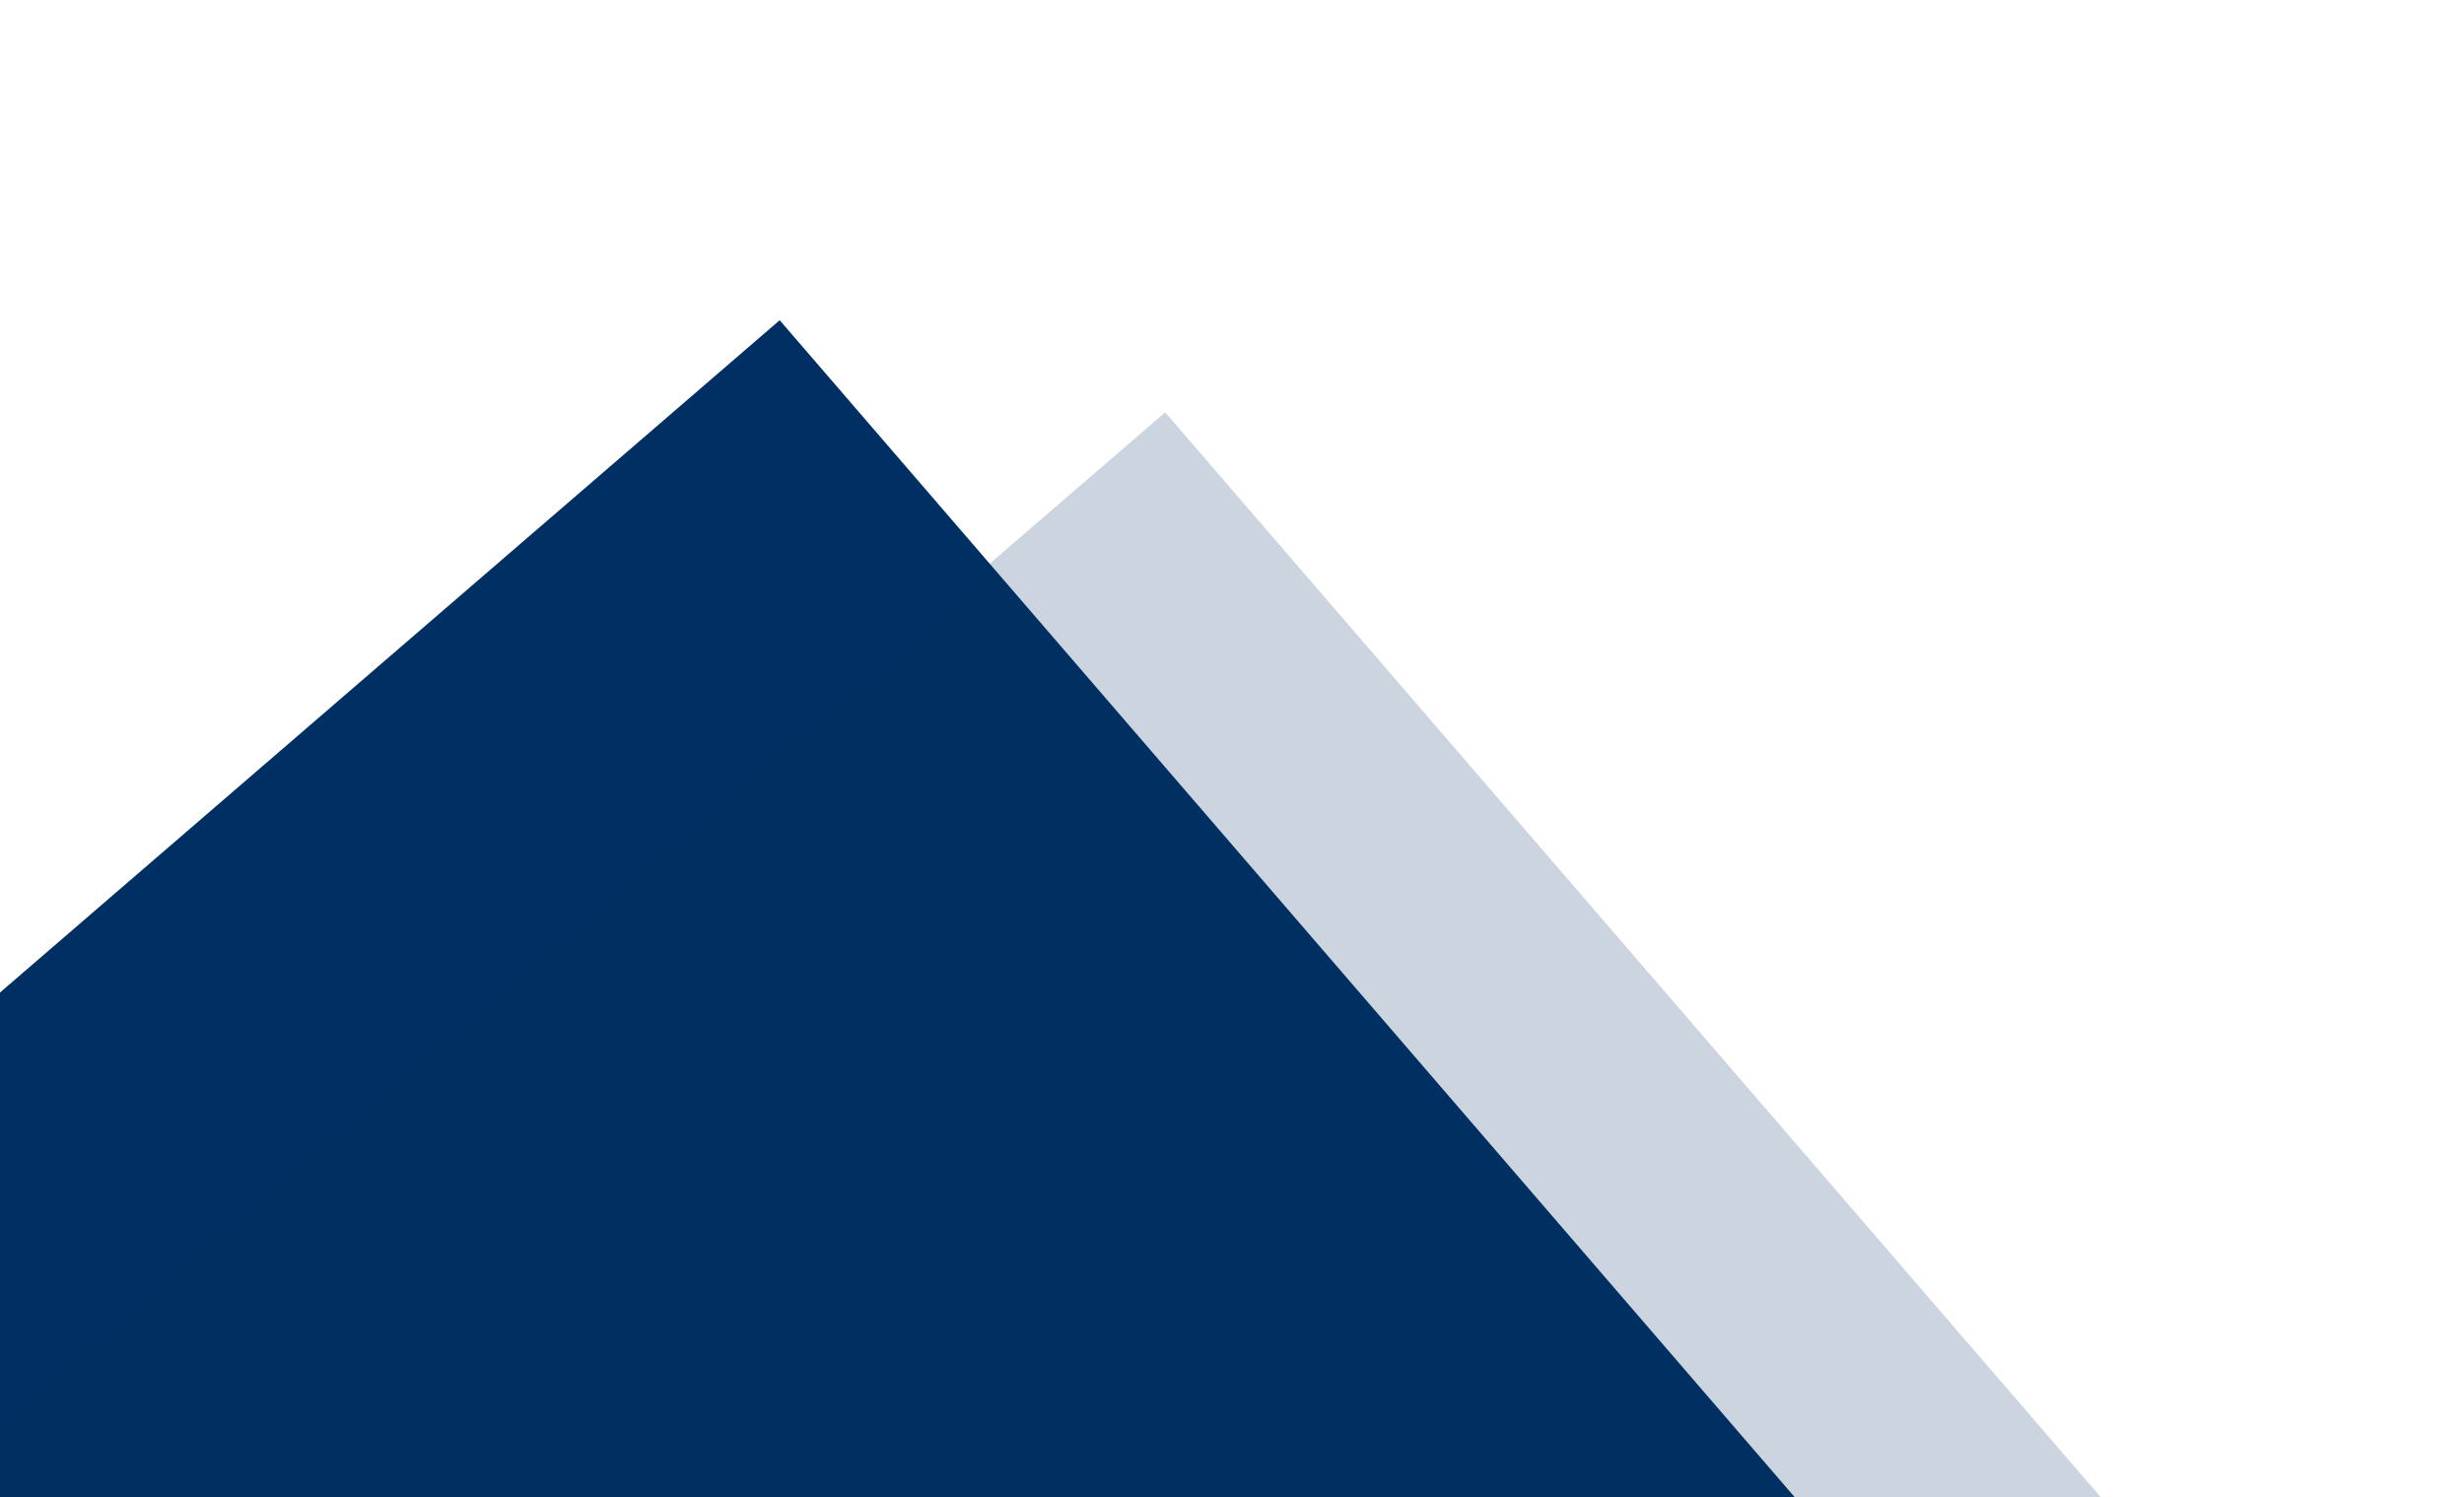
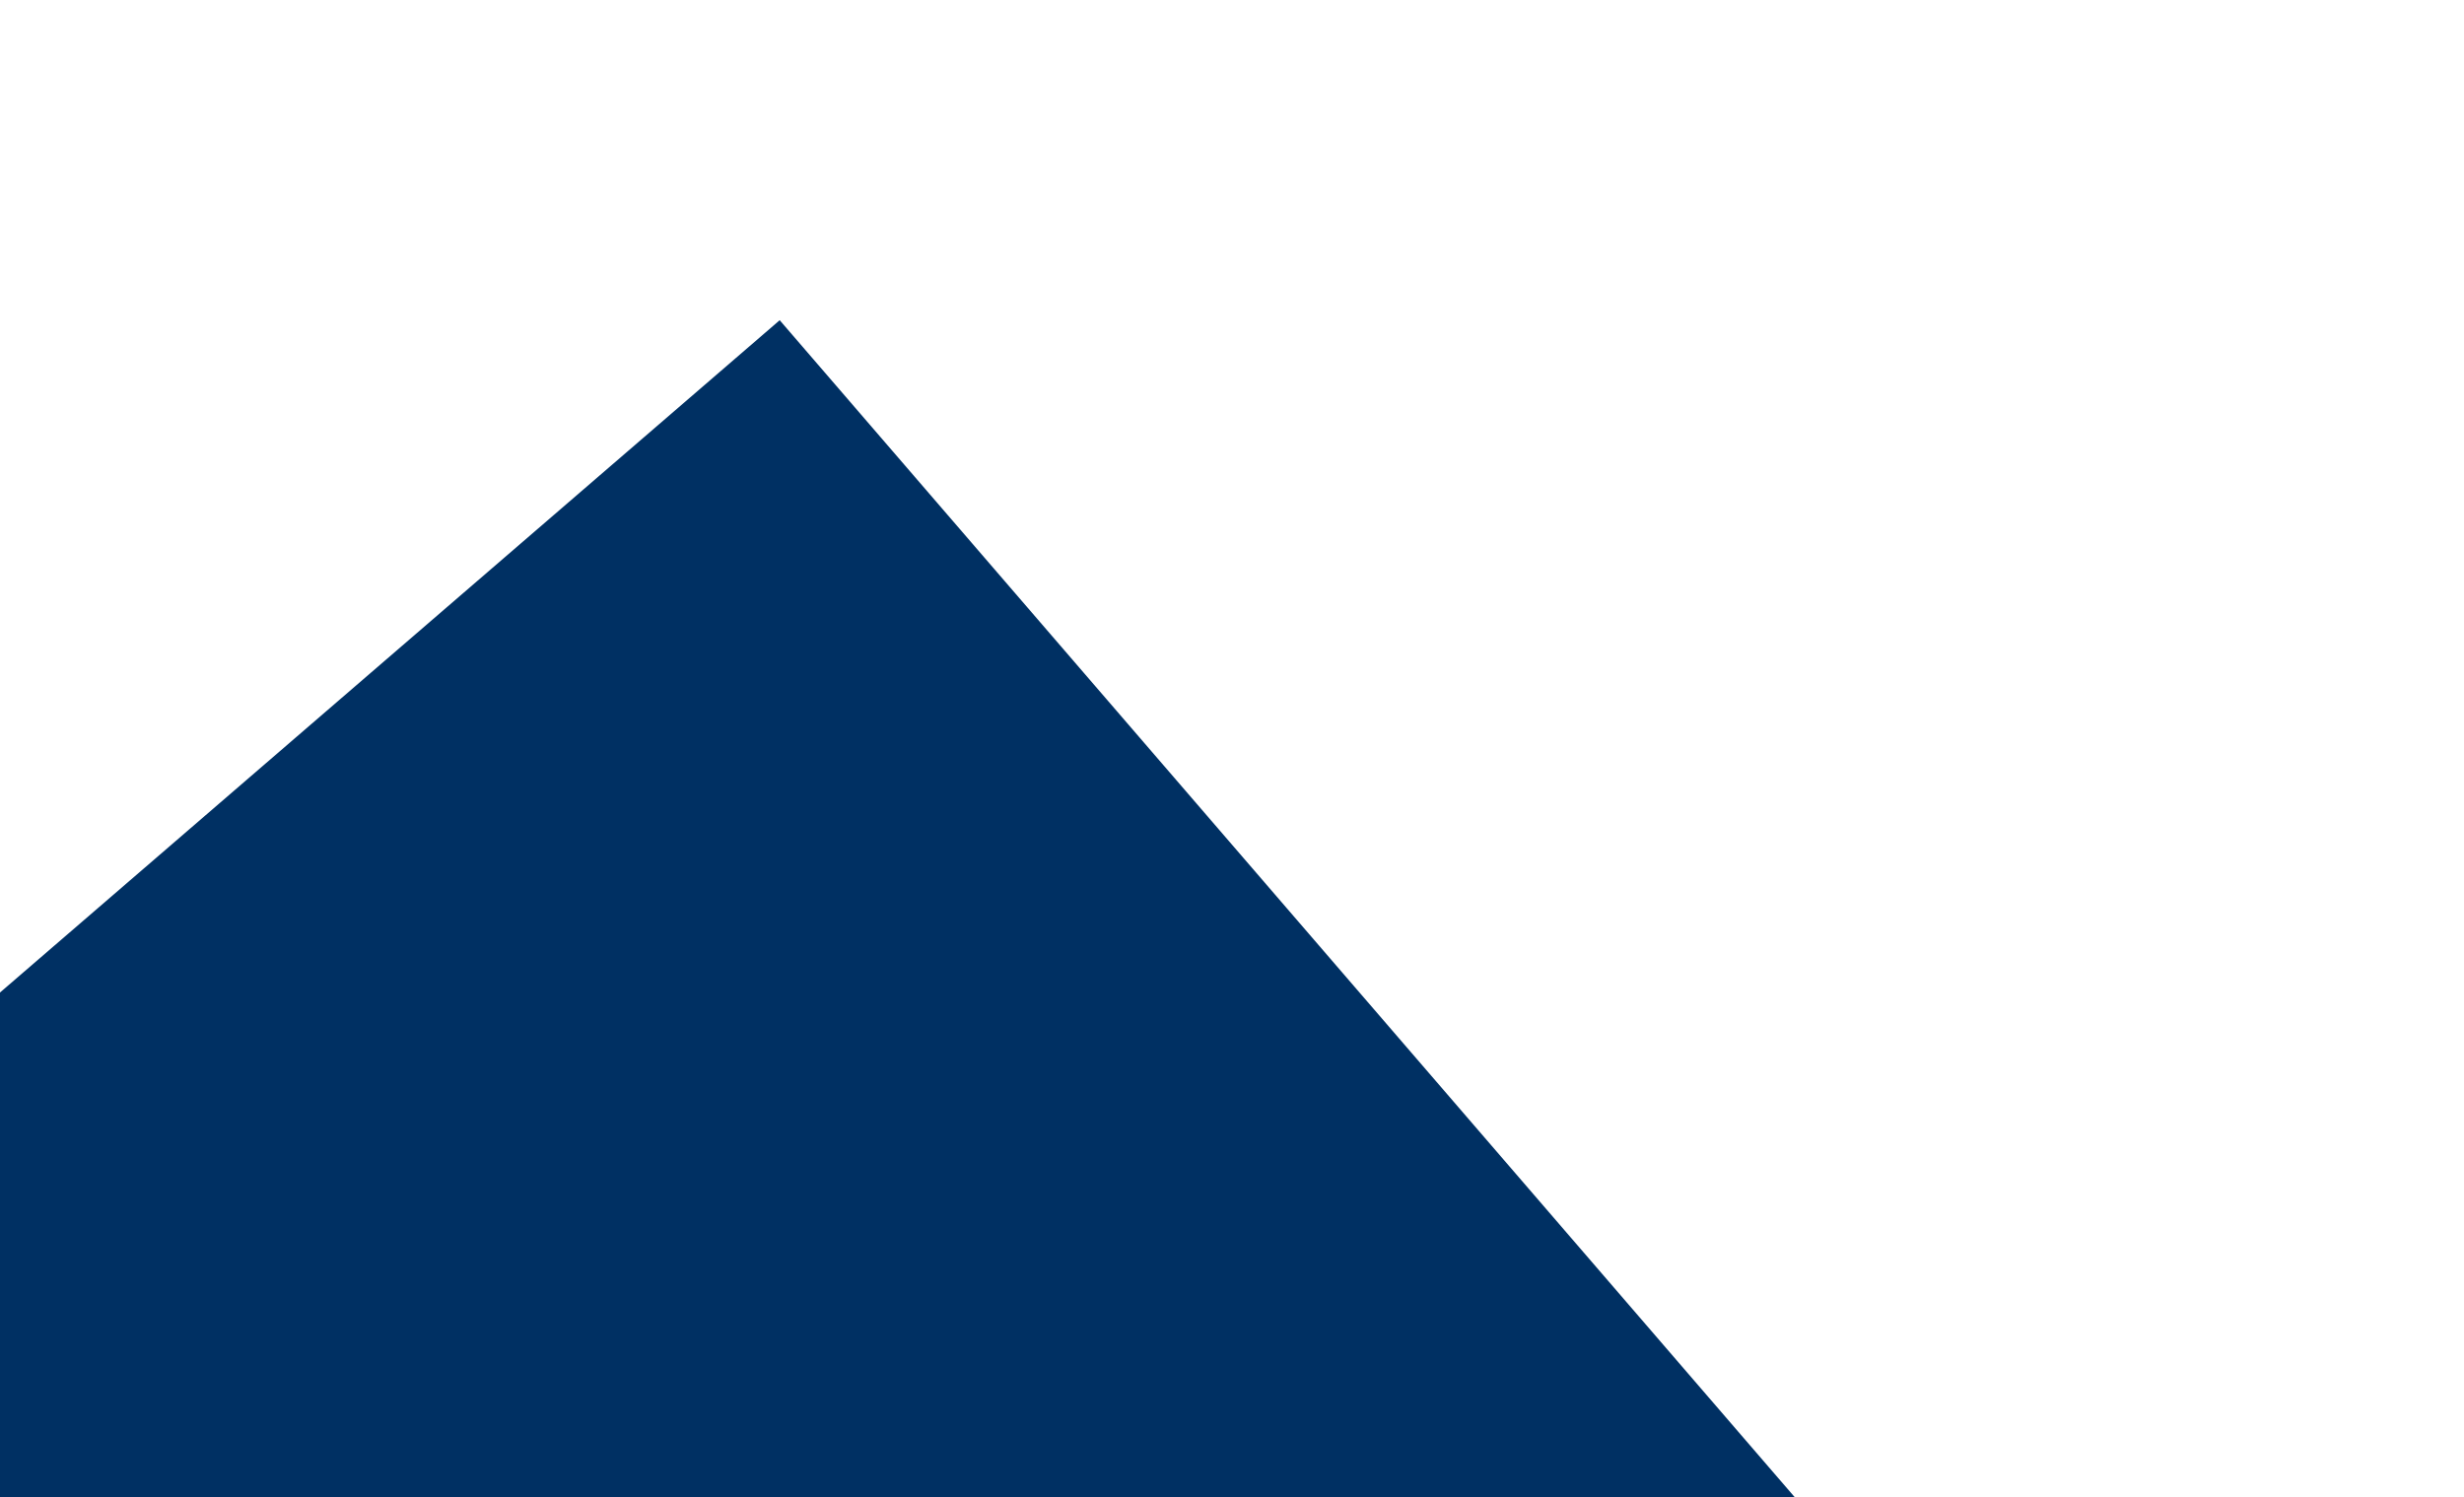
<svg xmlns="http://www.w3.org/2000/svg" width="617" height="375" viewBox="0 0 617 375" fill="none">
  <rect x="-135.121" y="365.069" width="436.23" height="436.23" transform="rotate(-40.772 -135.121 365.069)" fill="#003063" />
-   <rect x="-25.831" y="377.131" width="419.38" height="419.38" transform="rotate(-40.772 -25.831 377.131)" fill="#003063" fill-opacity="0.2" />
</svg>